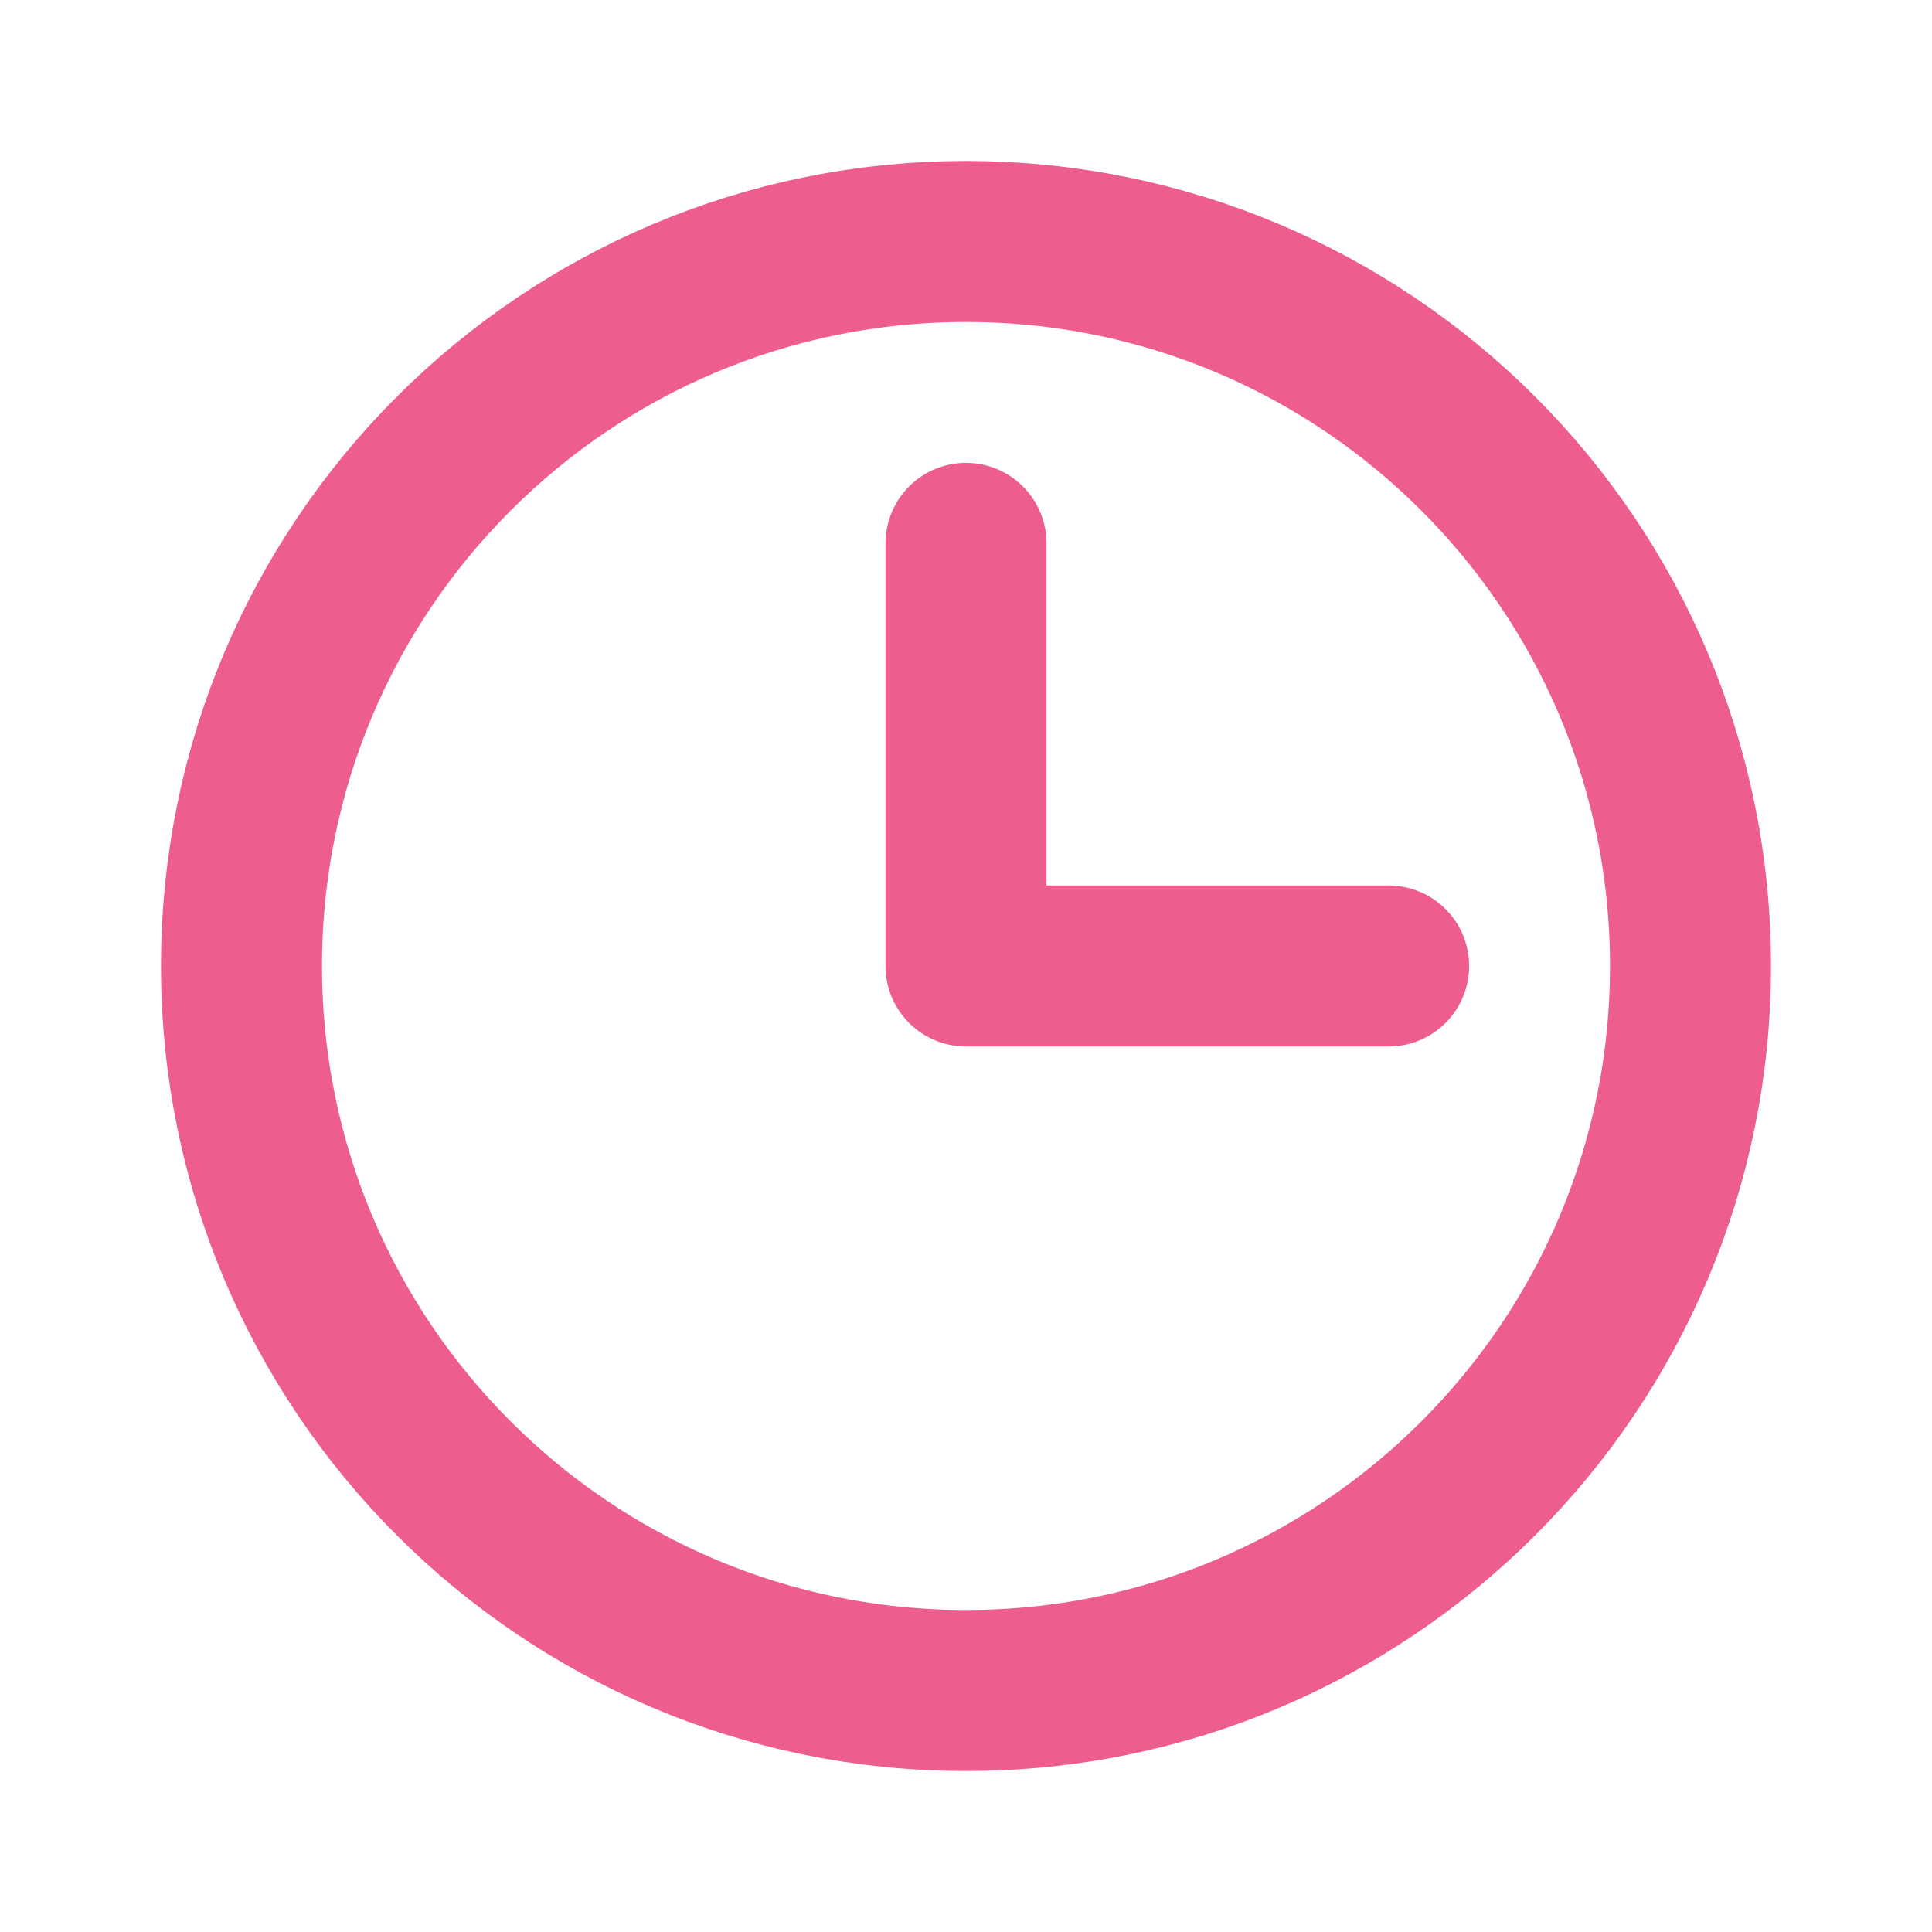
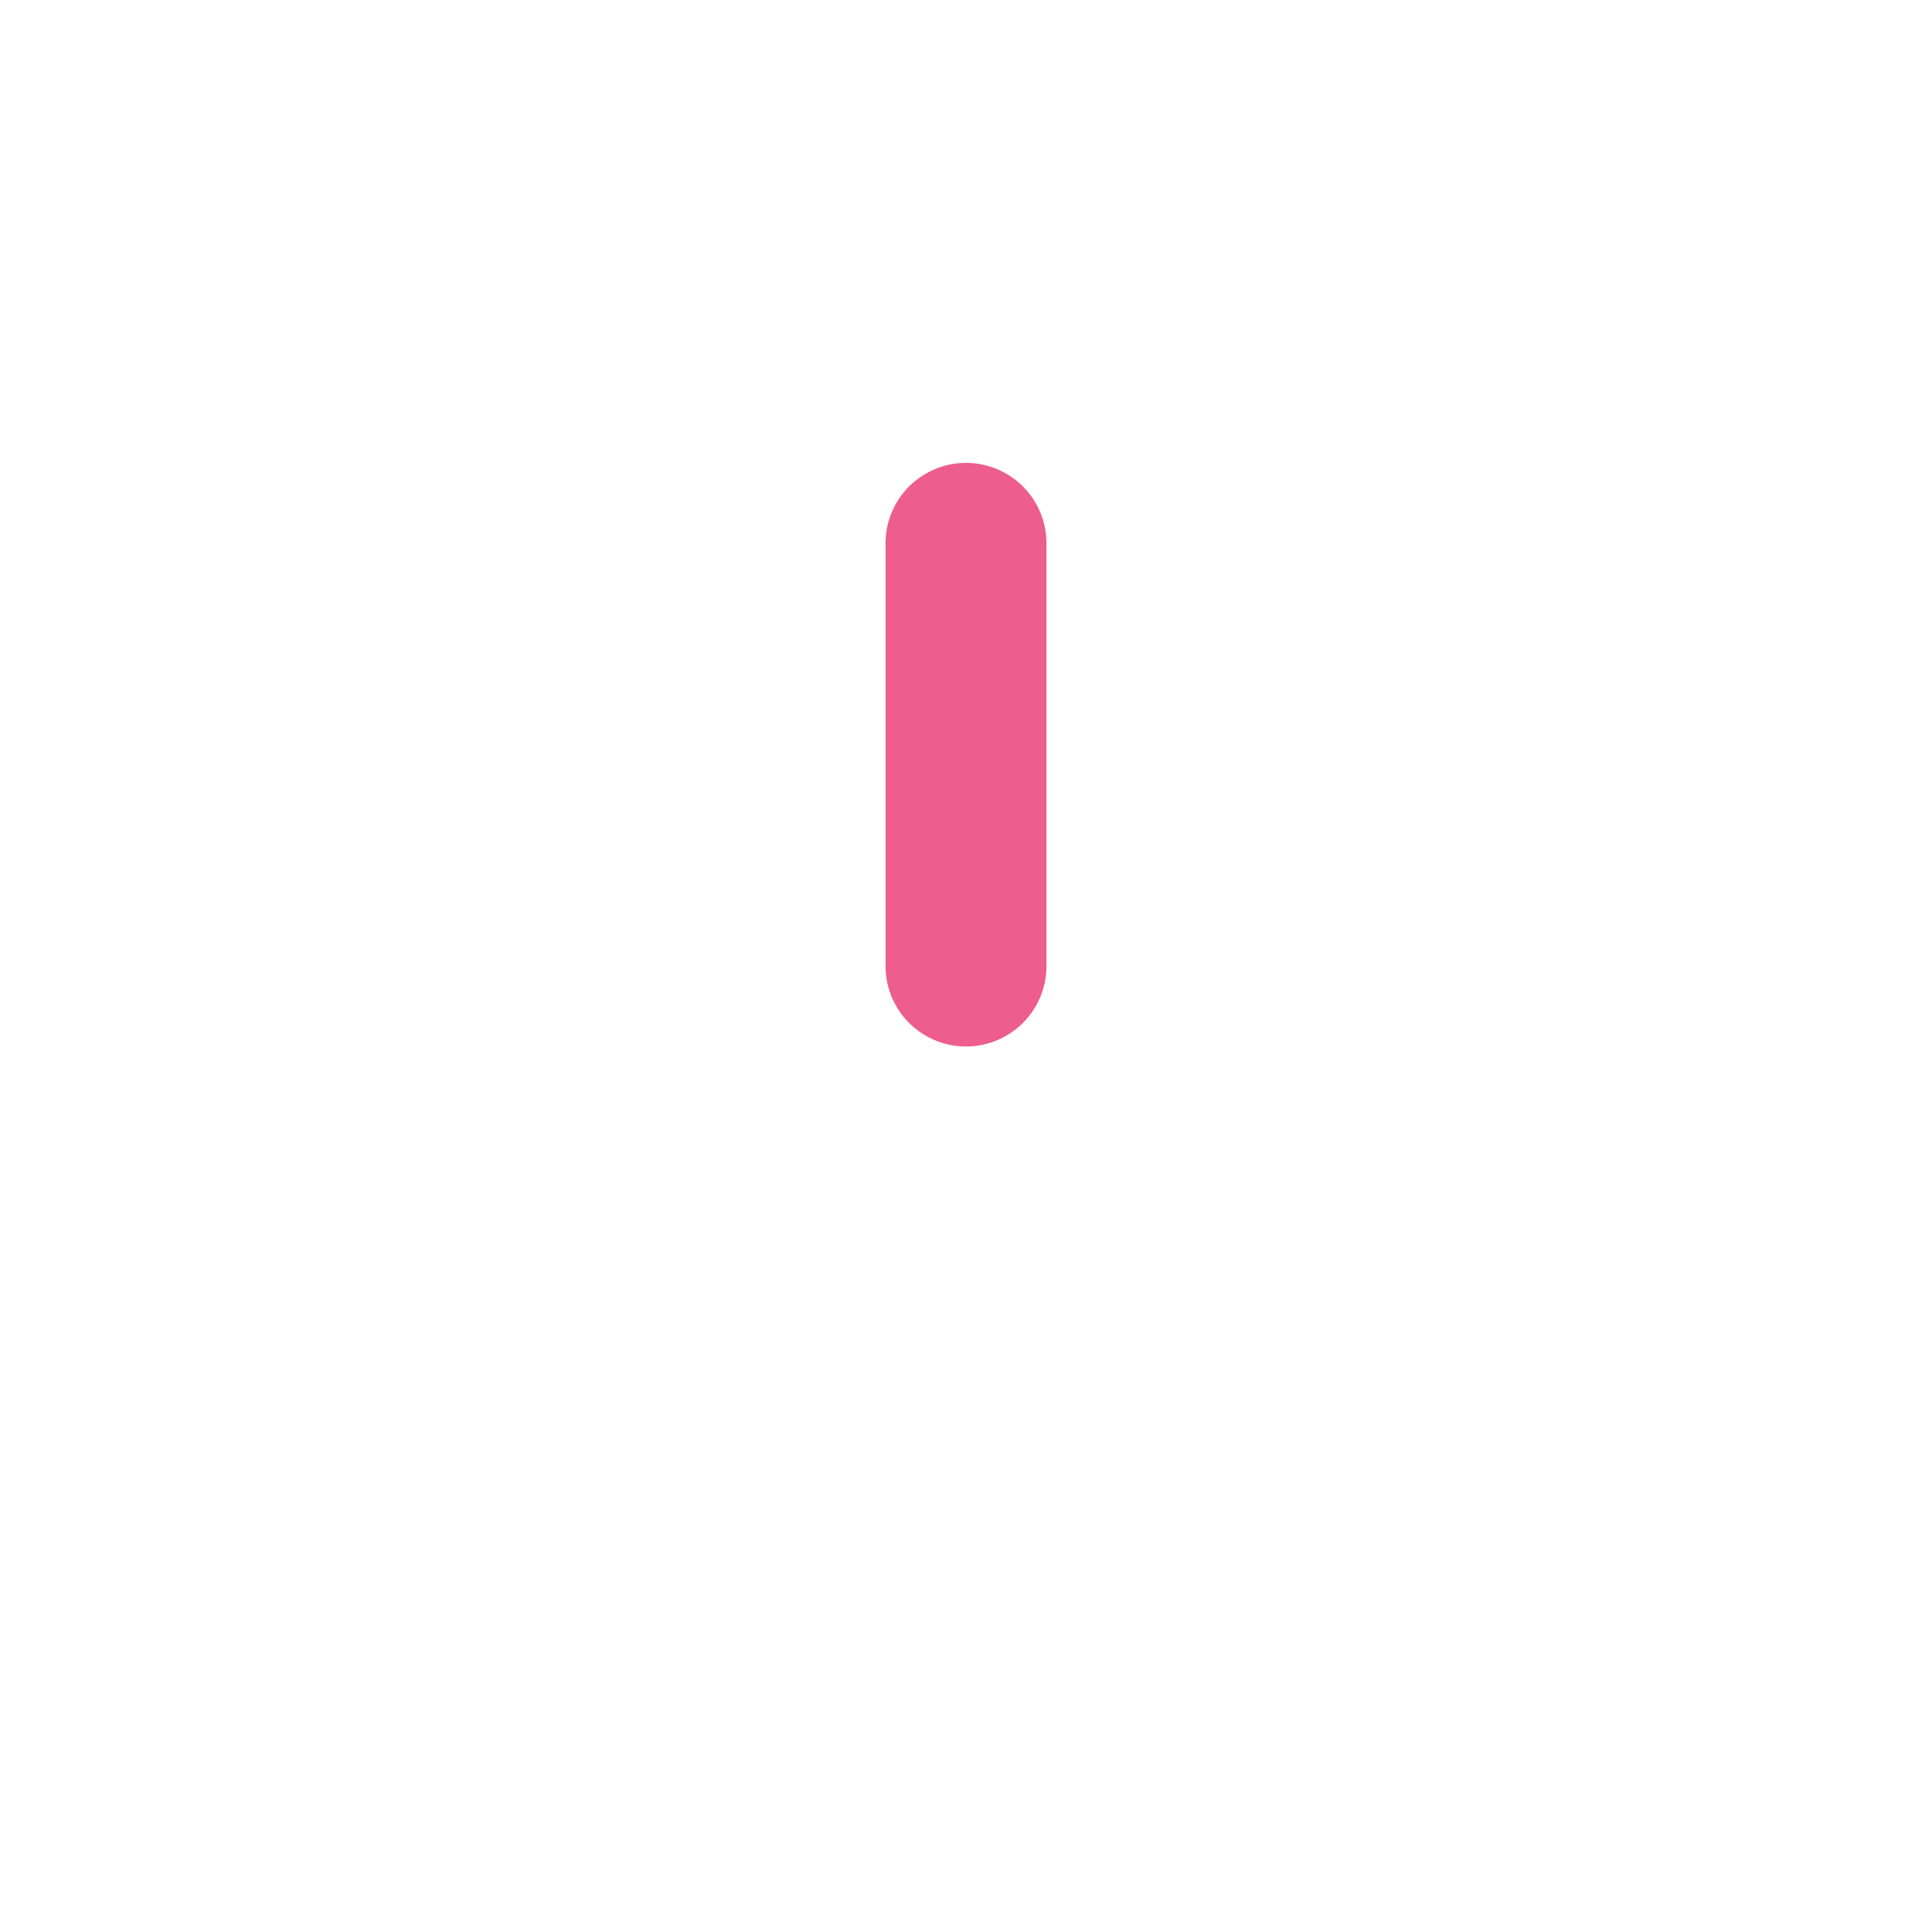
<svg xmlns="http://www.w3.org/2000/svg" width="24" height="24" viewBox="0 0 24 24" fill="none">
-   <path d="M12 21C16.971 21 21 16.971 21 12C21 7.029 16.971 3 12 3C7.029 3 3 7.029 3 12C3 16.971 7.029 21 12 21Z" stroke="#ED5D8E" stroke-width="2" stroke-miterlimit="10" />
-   <path d="M12 6.75V12H17.25" stroke="#ED5D8E" stroke-width="2" stroke-linecap="round" stroke-linejoin="round" />
+   <path d="M12 6.75V12" stroke="#ED5D8E" stroke-width="2" stroke-linecap="round" stroke-linejoin="round" />
</svg>